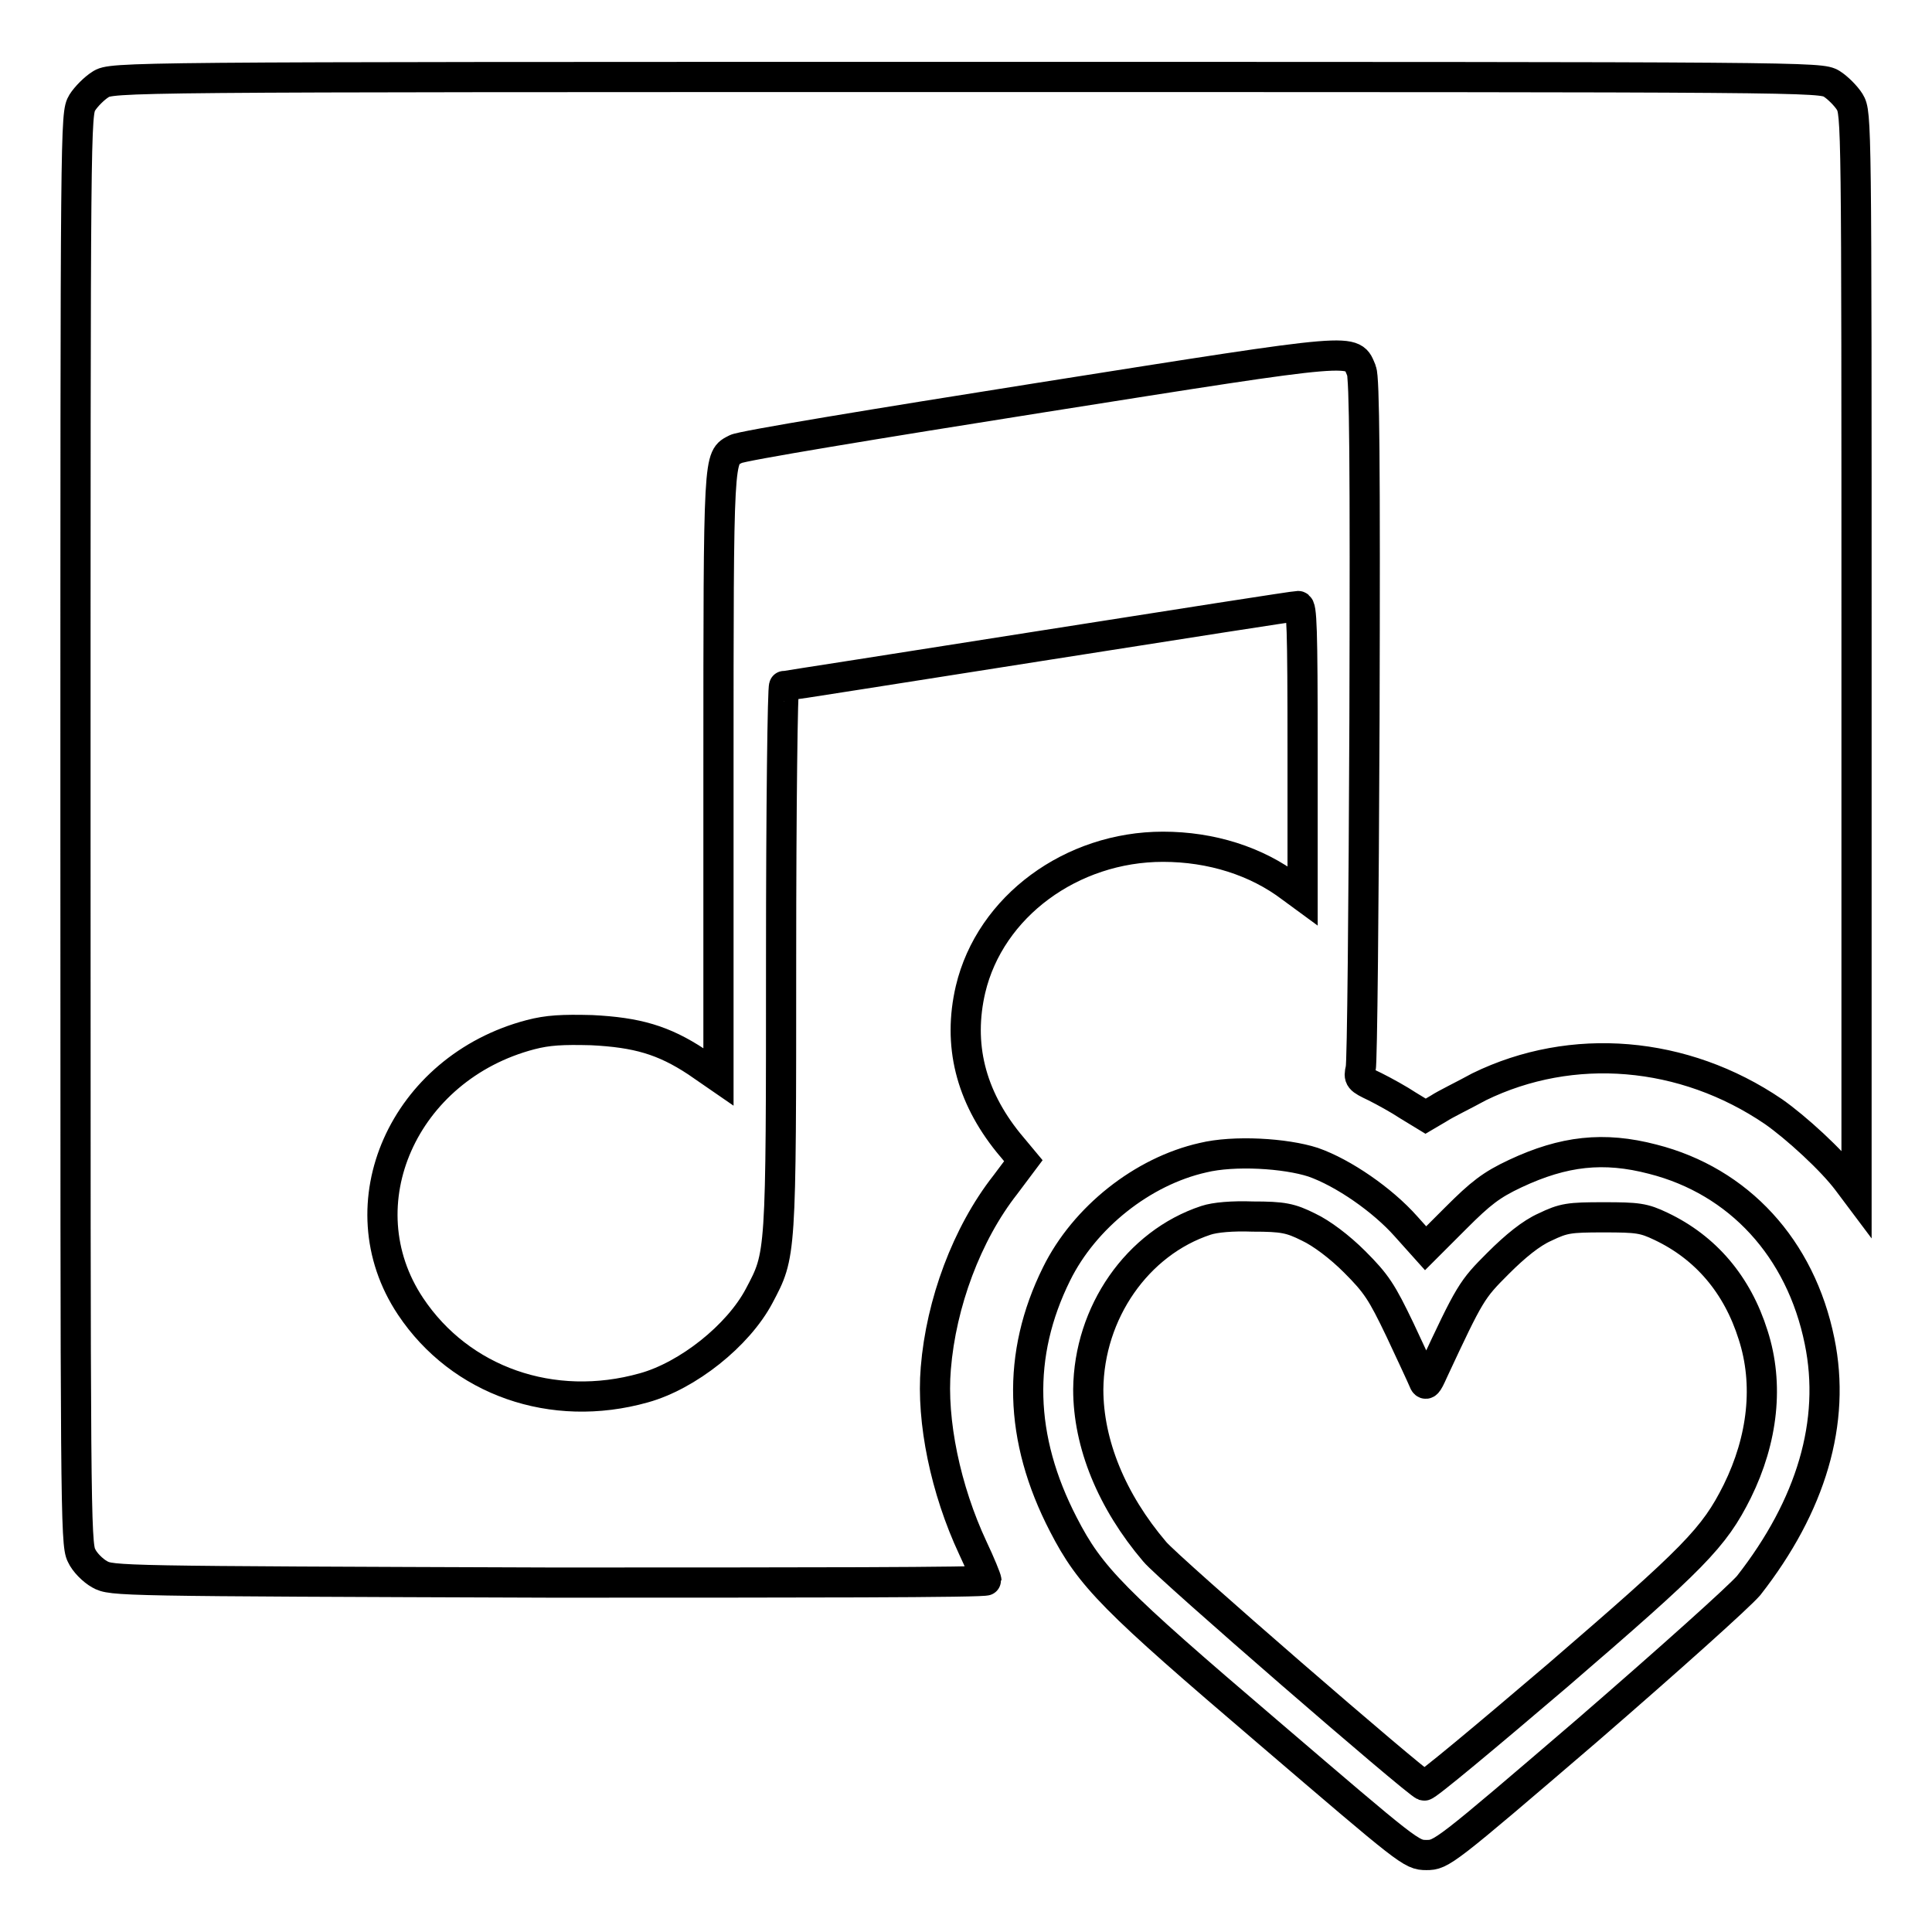
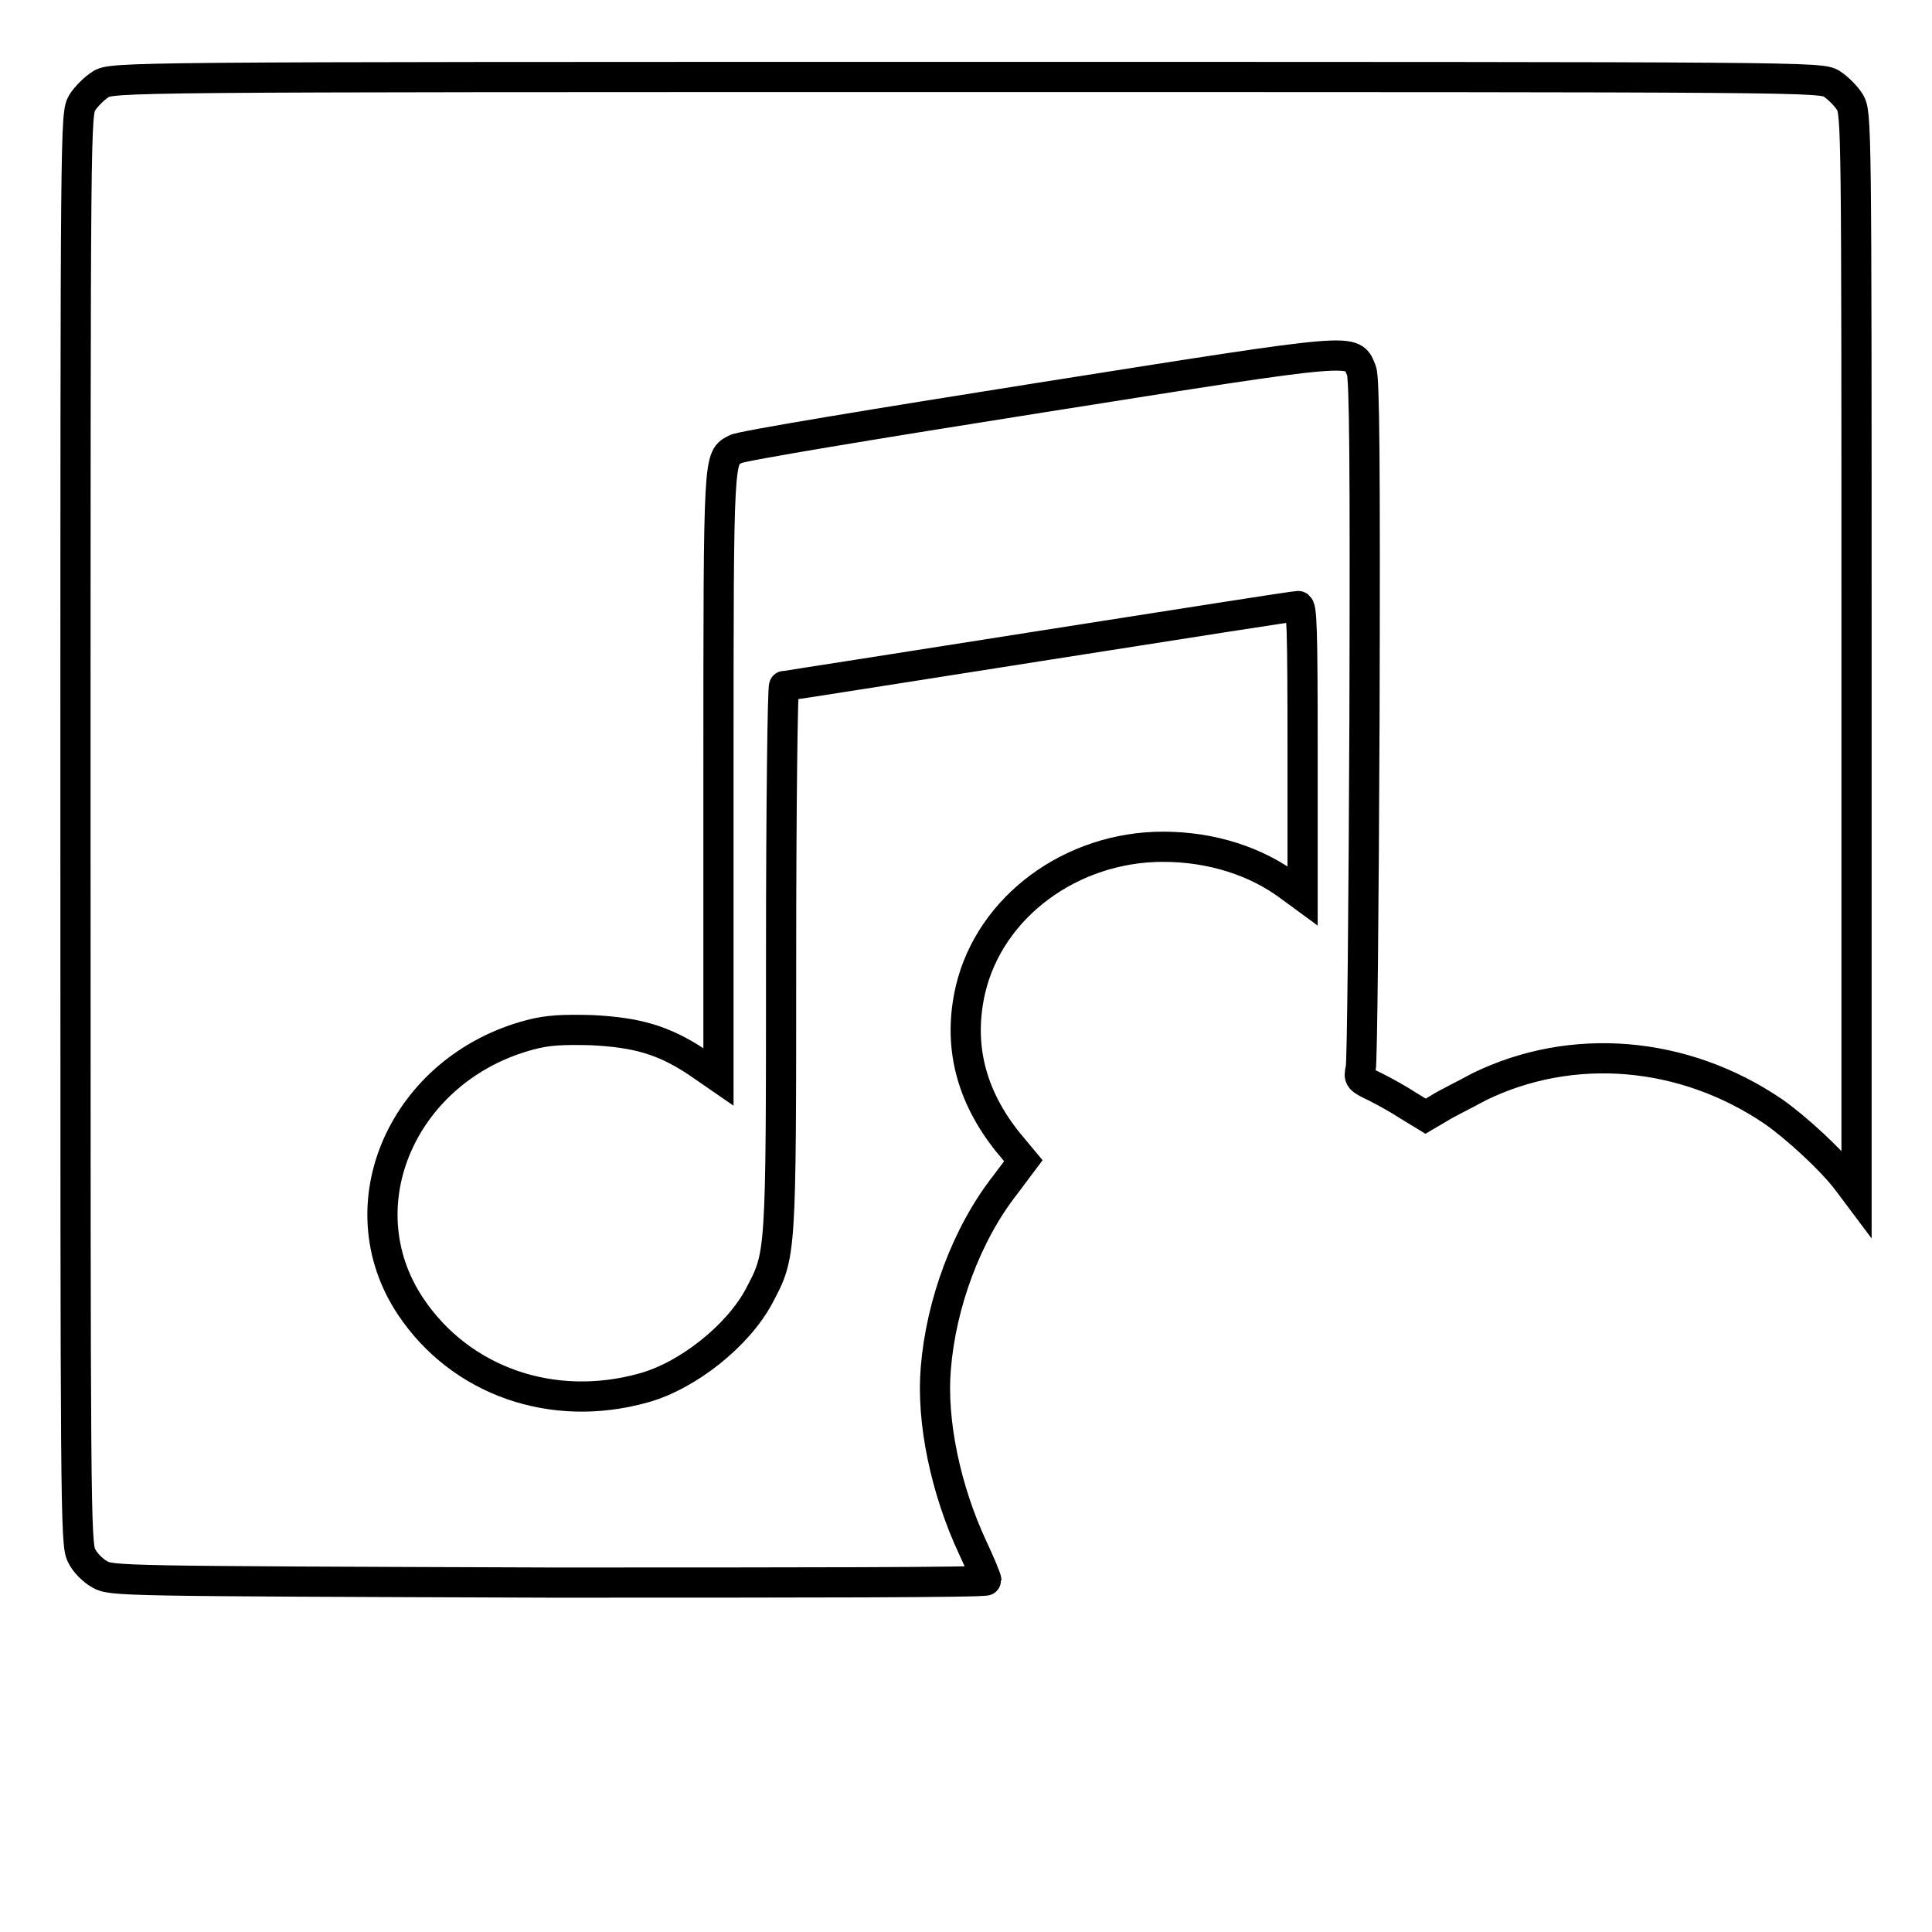
<svg xmlns="http://www.w3.org/2000/svg" version="1.1" x="0px" y="0px" viewBox="0 0 256 256" enable-background="new 0 0 256 256" xml:space="preserve">
  <g>
    <g>
      <g>
        <path stroke-width="4" fill-opacity="0" stroke="#000000" d="M13.3,11.2c-0.8,0.5-1.9,1.6-2.4,2.4C10,15.1,10,16.1,10,109.8c0,89.3,0,94.8,0.8,96.3c0.4,0.9,1.5,2,2.4,2.5c1.6,0.9,2.3,0.9,59.6,1.1c33,0,57.9,0,57.9-0.3c0-0.2-0.8-2.2-1.8-4.3c-3.6-7.7-5.5-16.8-4.9-23.8c0.7-8.6,4.1-17.8,9.2-24.3l2.4-3.2l-2-2.4c-5-6.2-6.7-13-5-20.3c2.6-11,13.4-18.9,25.5-18.9c6.4,0,12.4,1.9,17,5.4l1.5,1.1V99.5c0-16.4-0.1-19.2-0.6-19.2c-0.4,0-15.8,2.4-34.2,5.3c-18.4,2.9-33.7,5.3-33.9,5.3c-0.2,0-0.4,16.2-0.4,36c0,39.8,0,39.3-2.9,44.8c-2.8,5.3-9.5,10.6-15.3,12.2c-12.1,3.4-24.3-0.9-30.9-10.8c-9-13.5-0.9-31.6,15.9-36c2.3-0.6,4.2-0.7,8.1-0.6c6,0.3,9.5,1.3,13.9,4.2l2.9,2v-40.1c0-43,0-41.9,2.3-43.1c0.6-0.4,18.8-3.4,40.3-6.8c43-6.8,41.3-6.6,42.6-3.6c0.4,1,0.5,12,0.4,46.2c-0.1,24.7-0.3,45.6-0.5,46.3c-0.3,1.3-0.2,1.4,1.9,2.4c1.2,0.6,3.2,1.7,4.4,2.5l2.3,1.4l1.7-1c0.9-0.6,3.4-1.8,5.4-2.9c12.3-6,27.1-4.8,39,3.3c3,2.1,7.7,6.4,9.8,9.2l1.2,1.6V86.7c0-70.7,0-71.7-0.9-73.2c-0.5-0.8-1.6-1.9-2.4-2.4c-1.5-0.9-2.6-0.9-114.7-0.9C15.9,10.2,14.8,10.2,13.3,11.2z" />
-         <path stroke-width="4" fill-opacity="0" stroke="#000000" d="M159.4,153.4c-8,1.8-15.7,7.9-19.4,15.4c-5.3,10.7-5,21.8,0.9,33.2c3.6,7,6.6,10,27.1,27.5c18.7,16,19,16.3,21,16.3c2,0,2.3-0.2,21.3-16.5c11.2-9.7,20.1-17.7,21.4-19.2c8.3-10.6,11.6-21.7,9.4-32.4c-2.5-12.3-10.7-21.2-22.1-24.1c-6.5-1.7-11.8-1.1-18.2,1.9c-3.2,1.5-4.6,2.6-7.9,5.9l-4,4l-2.6-2.9c-3.1-3.5-8.3-7.1-12.3-8.5C170.3,152.8,163.5,152.4,159.4,153.4z M173.4,162.6c1.7,0.8,4.1,2.6,6.1,4.6c2.9,2.9,3.6,4,6,9c1.5,3.2,2.9,6.2,3.1,6.7c0.3,0.8,0.5,0.6,1.3-1.2c4.9-10.5,5.1-10.8,8.6-14.3c2.3-2.3,4.4-4,6.2-4.8c2.5-1.2,3.2-1.3,7.8-1.3c4.5,0,5.3,0.1,7.6,1.2c5.9,2.8,10.1,7.7,12.2,14.4c2.1,6.5,1.3,13.8-2.1,20.7c-3.1,6.2-5.7,8.8-23.8,24.4c-9.5,8.1-17.4,14.7-17.7,14.6c-1.1-0.4-34-28.9-35.7-31c-5.7-6.7-8.8-14.3-8.8-21.5c0.1-10.2,6.5-19.4,15.6-22.4c1.2-0.4,3.5-0.6,6.2-0.5C170,161.2,171,161.4,173.4,162.6z" />
      </g>
    </g>
  </g>
</svg>